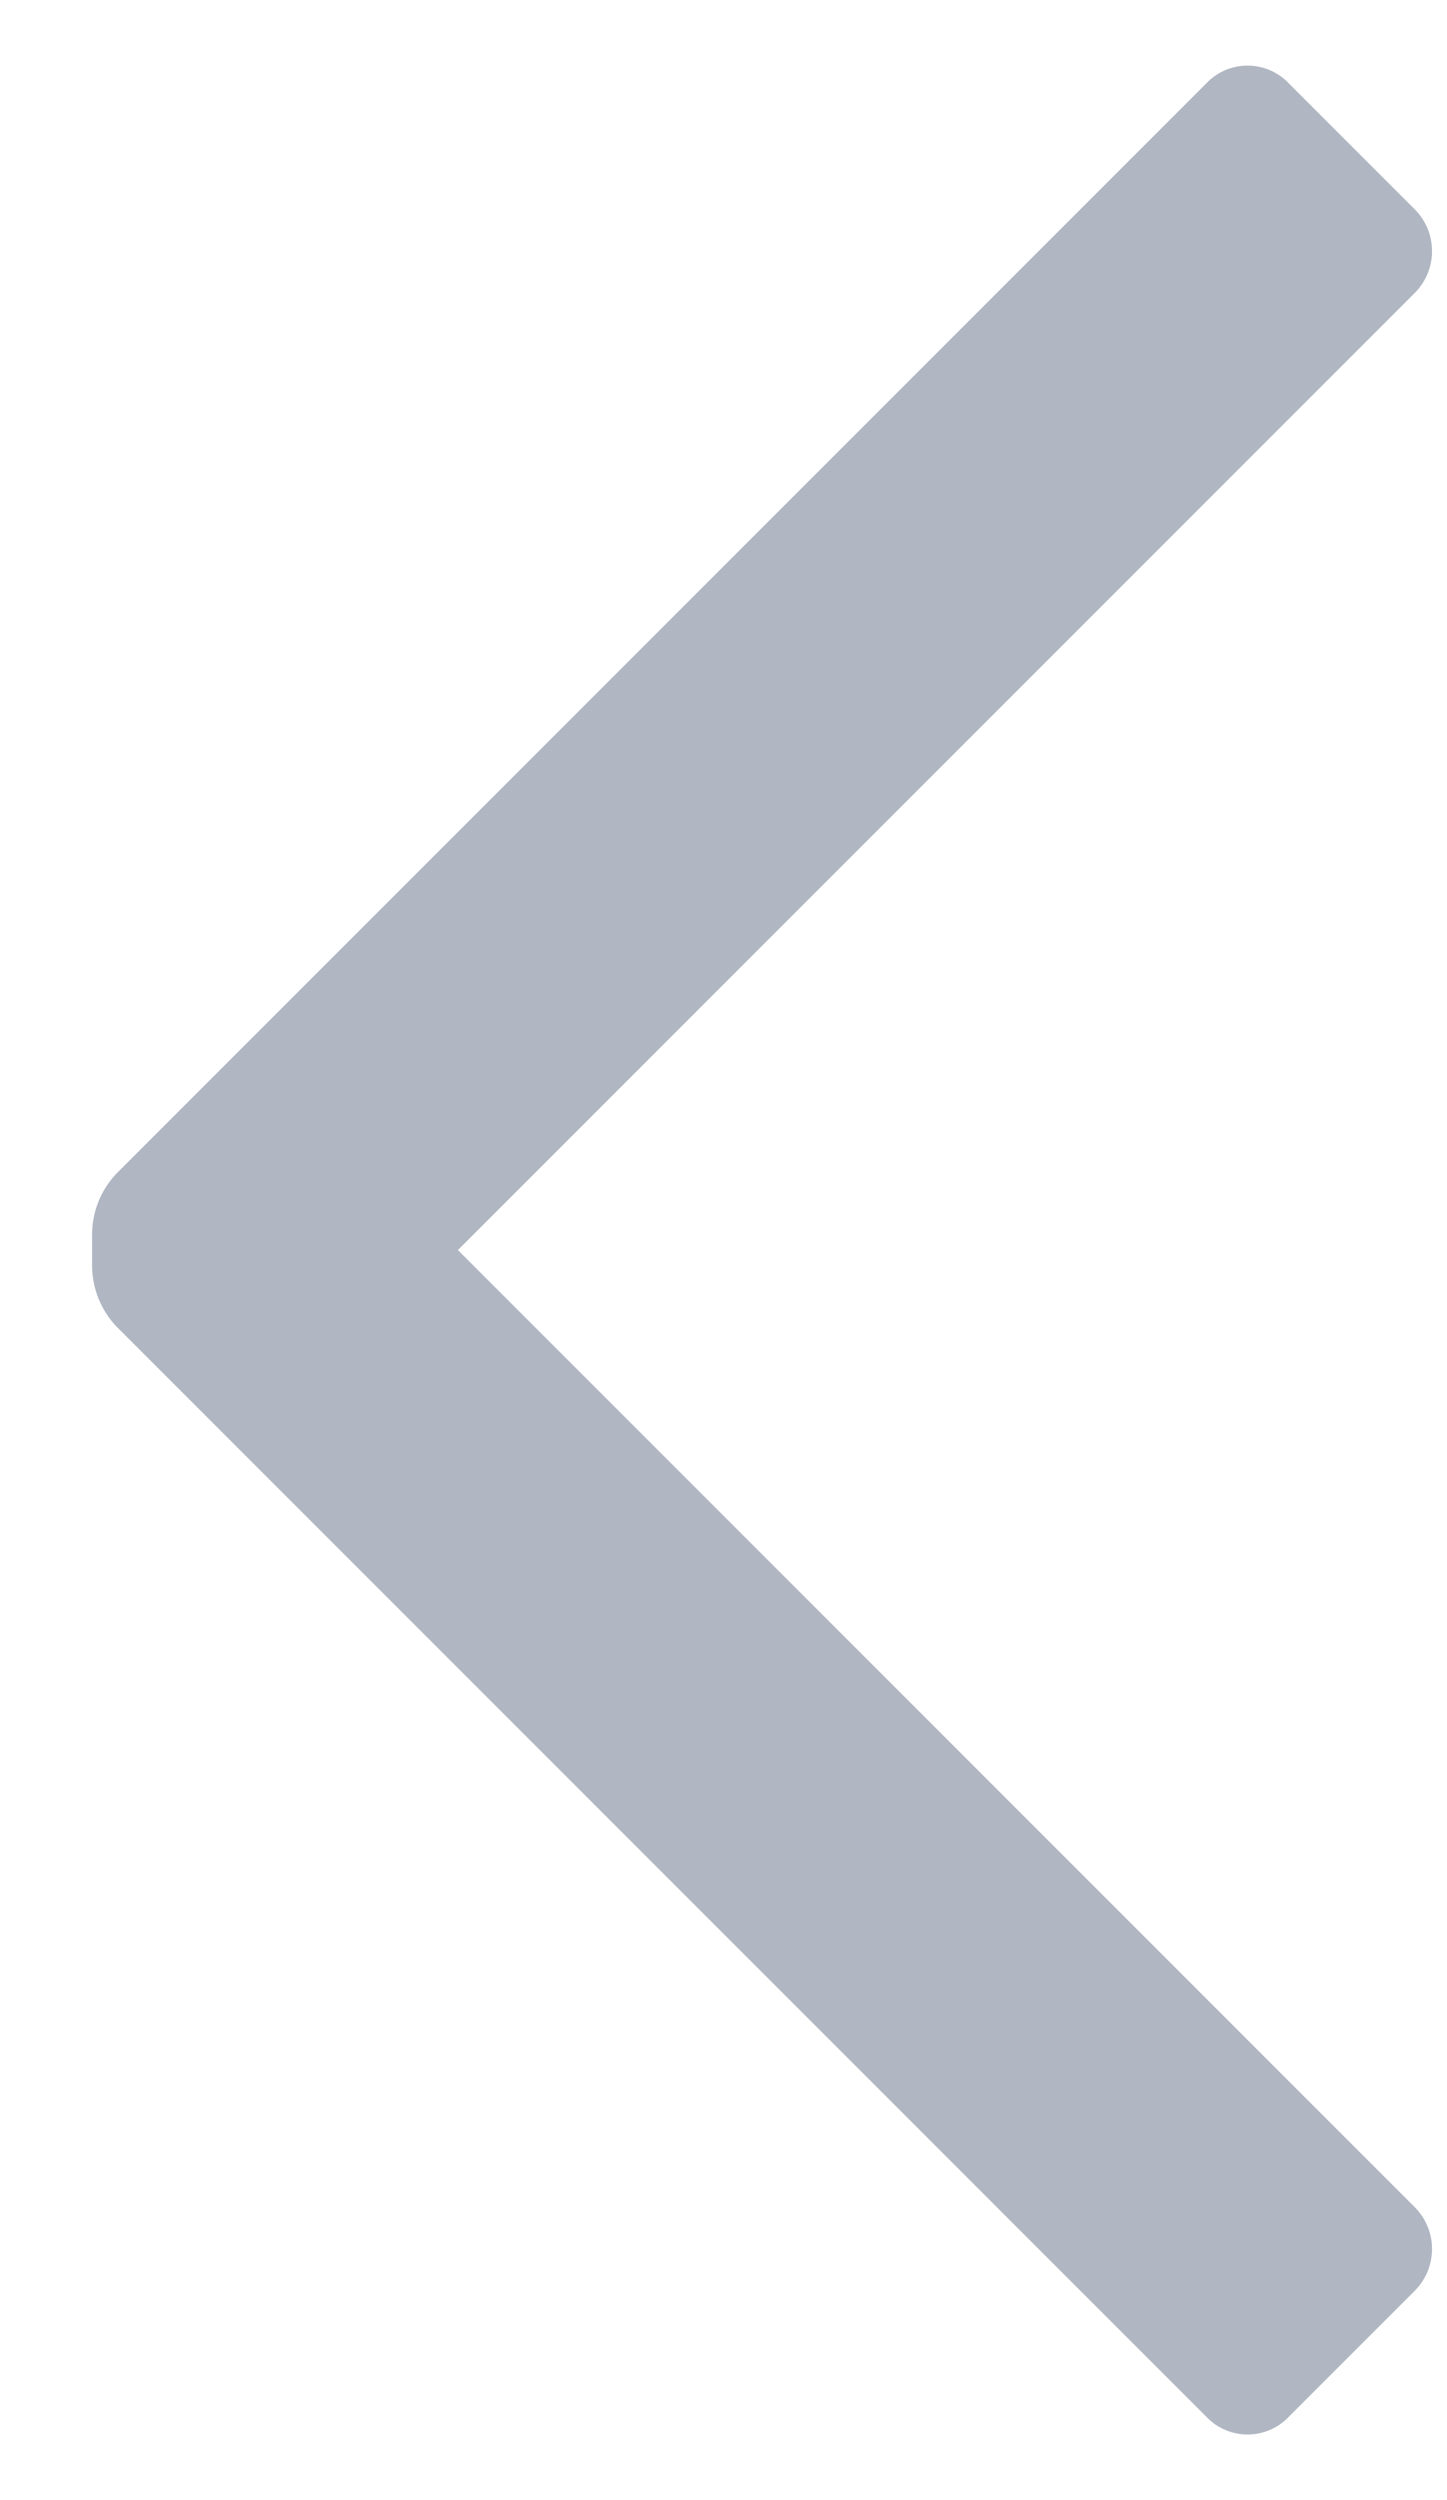
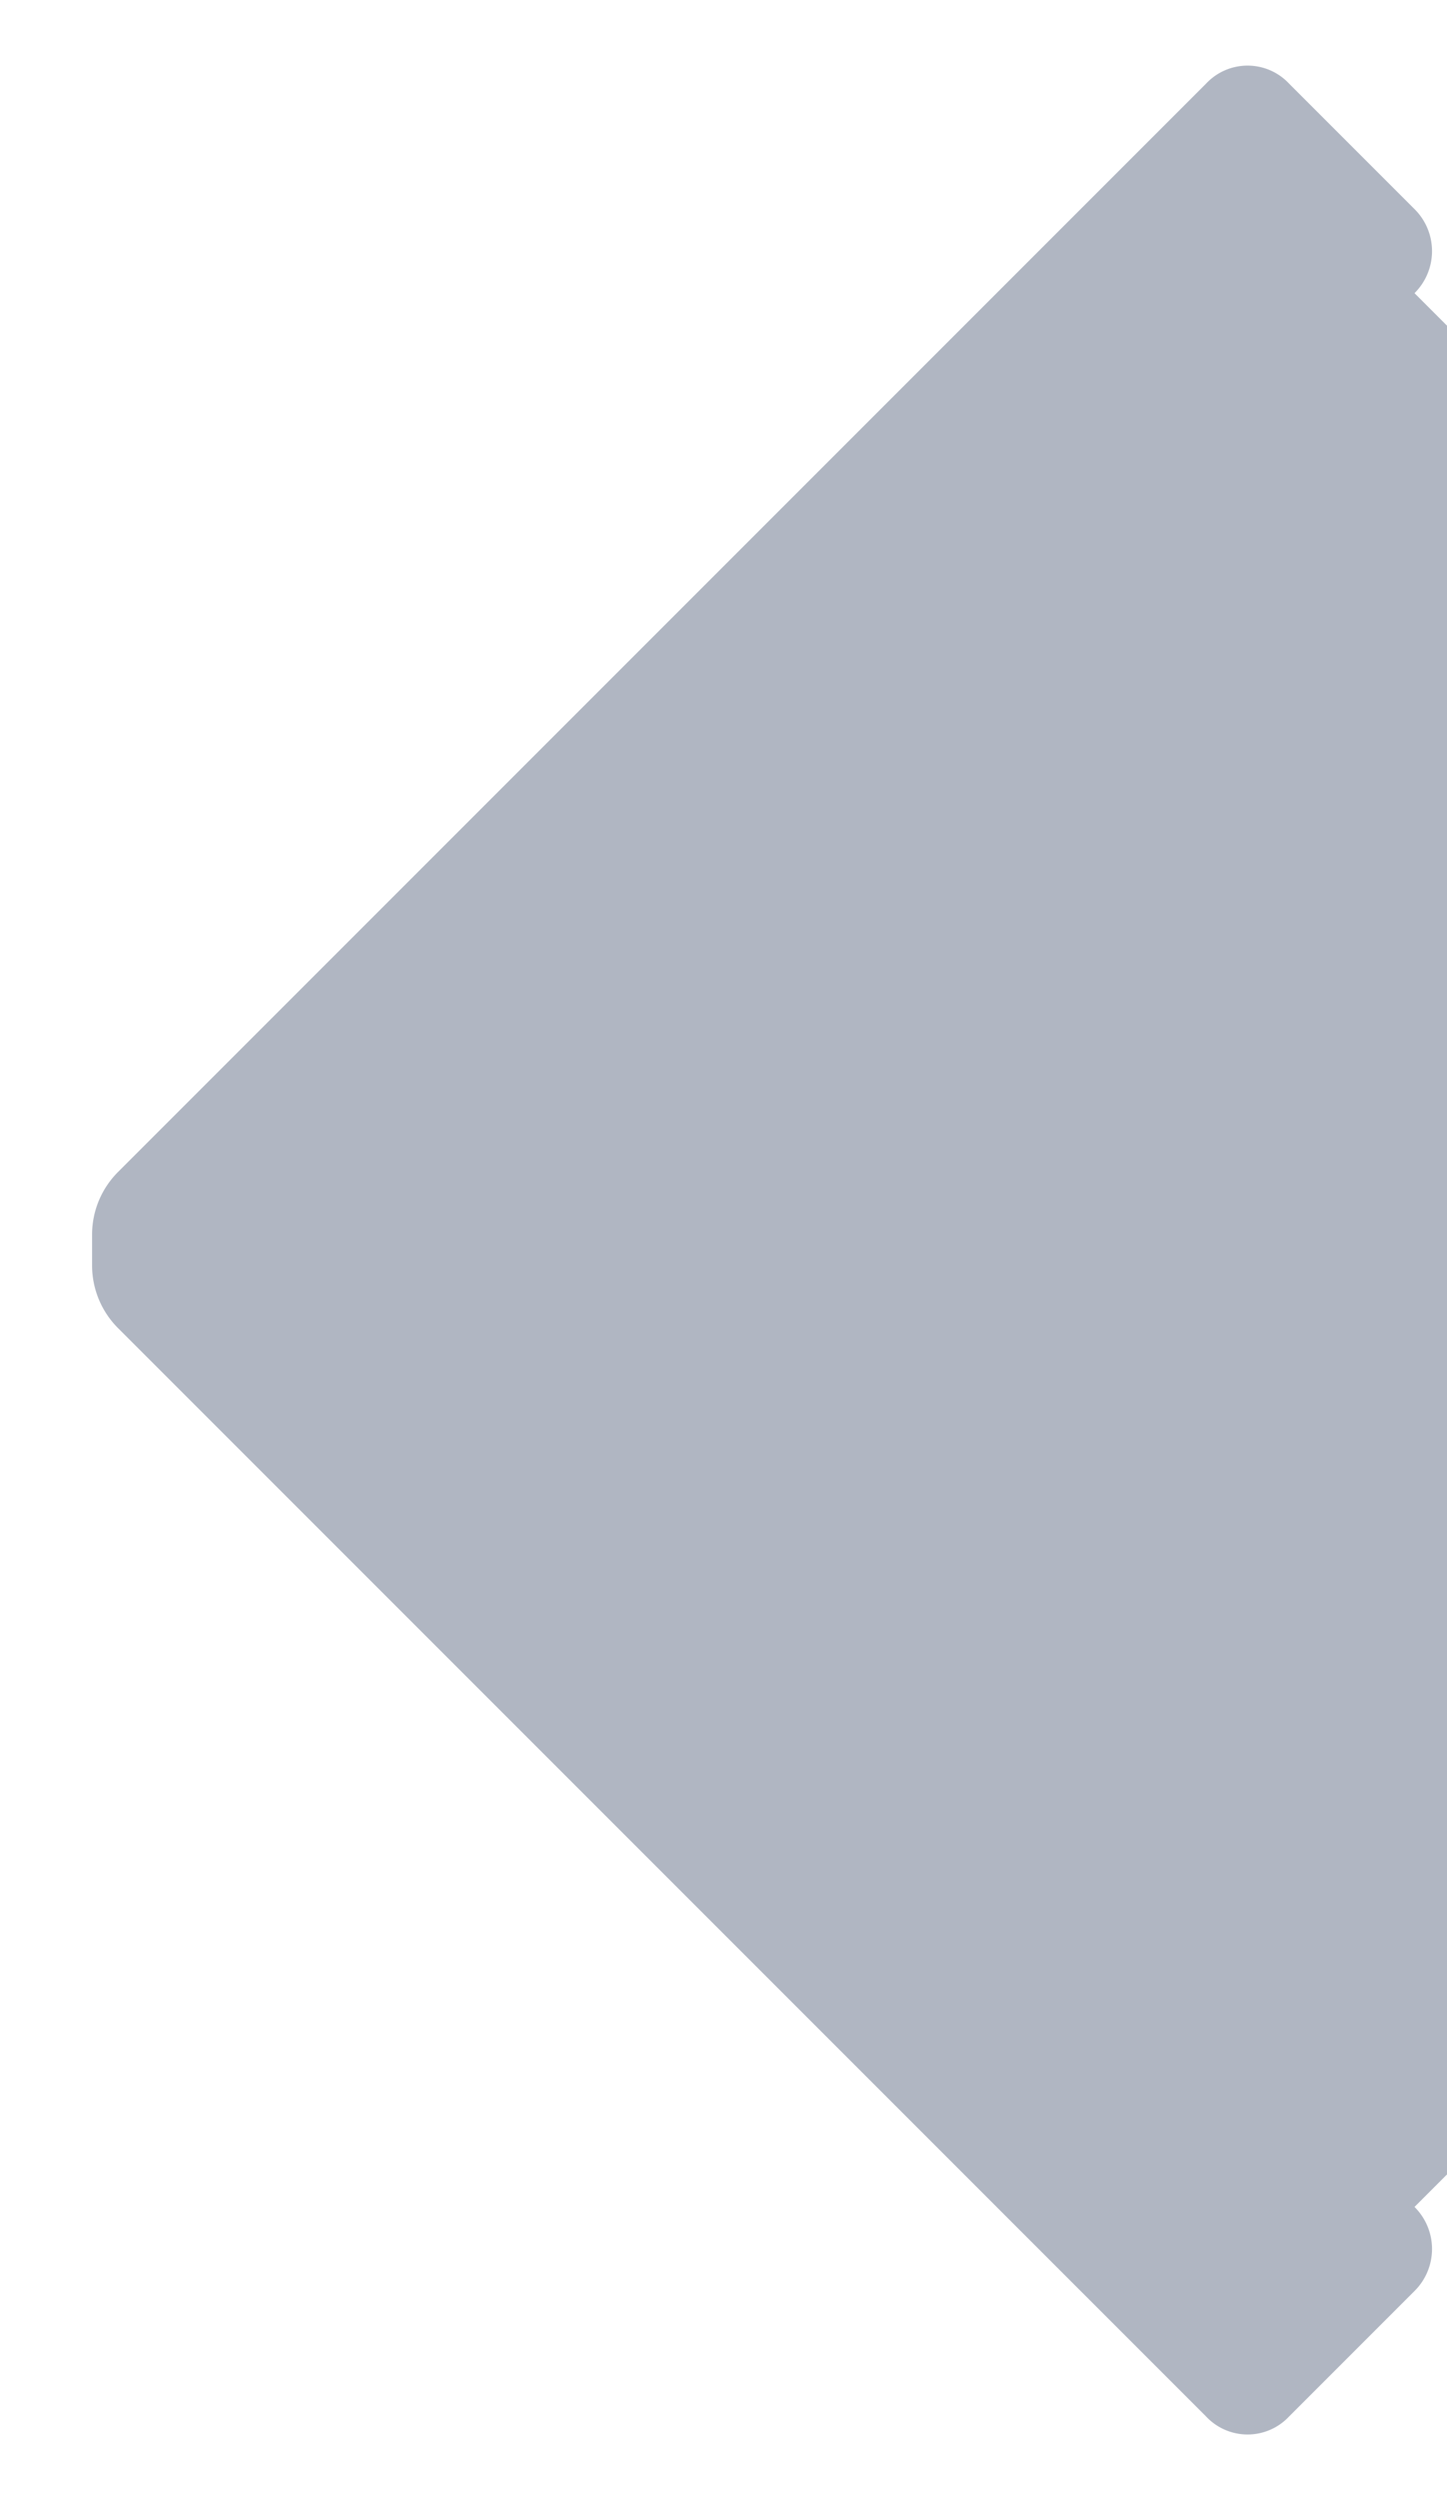
<svg xmlns="http://www.w3.org/2000/svg" width="11" height="19" viewBox="0 0 11 19">
-   <path fill="#B0B6C2" fill-rule="nonzero" d="M10.753 16.772a.45.45 0 0 1 0 .639l-.954.954a.432.432 0 0 1-.63 0L.898 10.094A.675.675 0 0 1 .7 9.617v-.234c0-.179.071-.35.198-.477L9.169.635a.432.432 0 0 1 .63 0l.954.954a.45.45 0 0 1 0 .639L3.481 9.5l7.272 7.272z" />
+   <path fill="#B0B6C2" fill-rule="nonzero" d="M10.753 16.772a.45.45 0 0 1 0 .639l-.954.954a.432.432 0 0 1-.63 0L.898 10.094A.675.675 0 0 1 .7 9.617v-.234c0-.179.071-.35.198-.477L9.169.635a.432.432 0 0 1 .63 0l.954.954a.45.45 0 0 1 0 .639l7.272 7.272z" />
</svg>